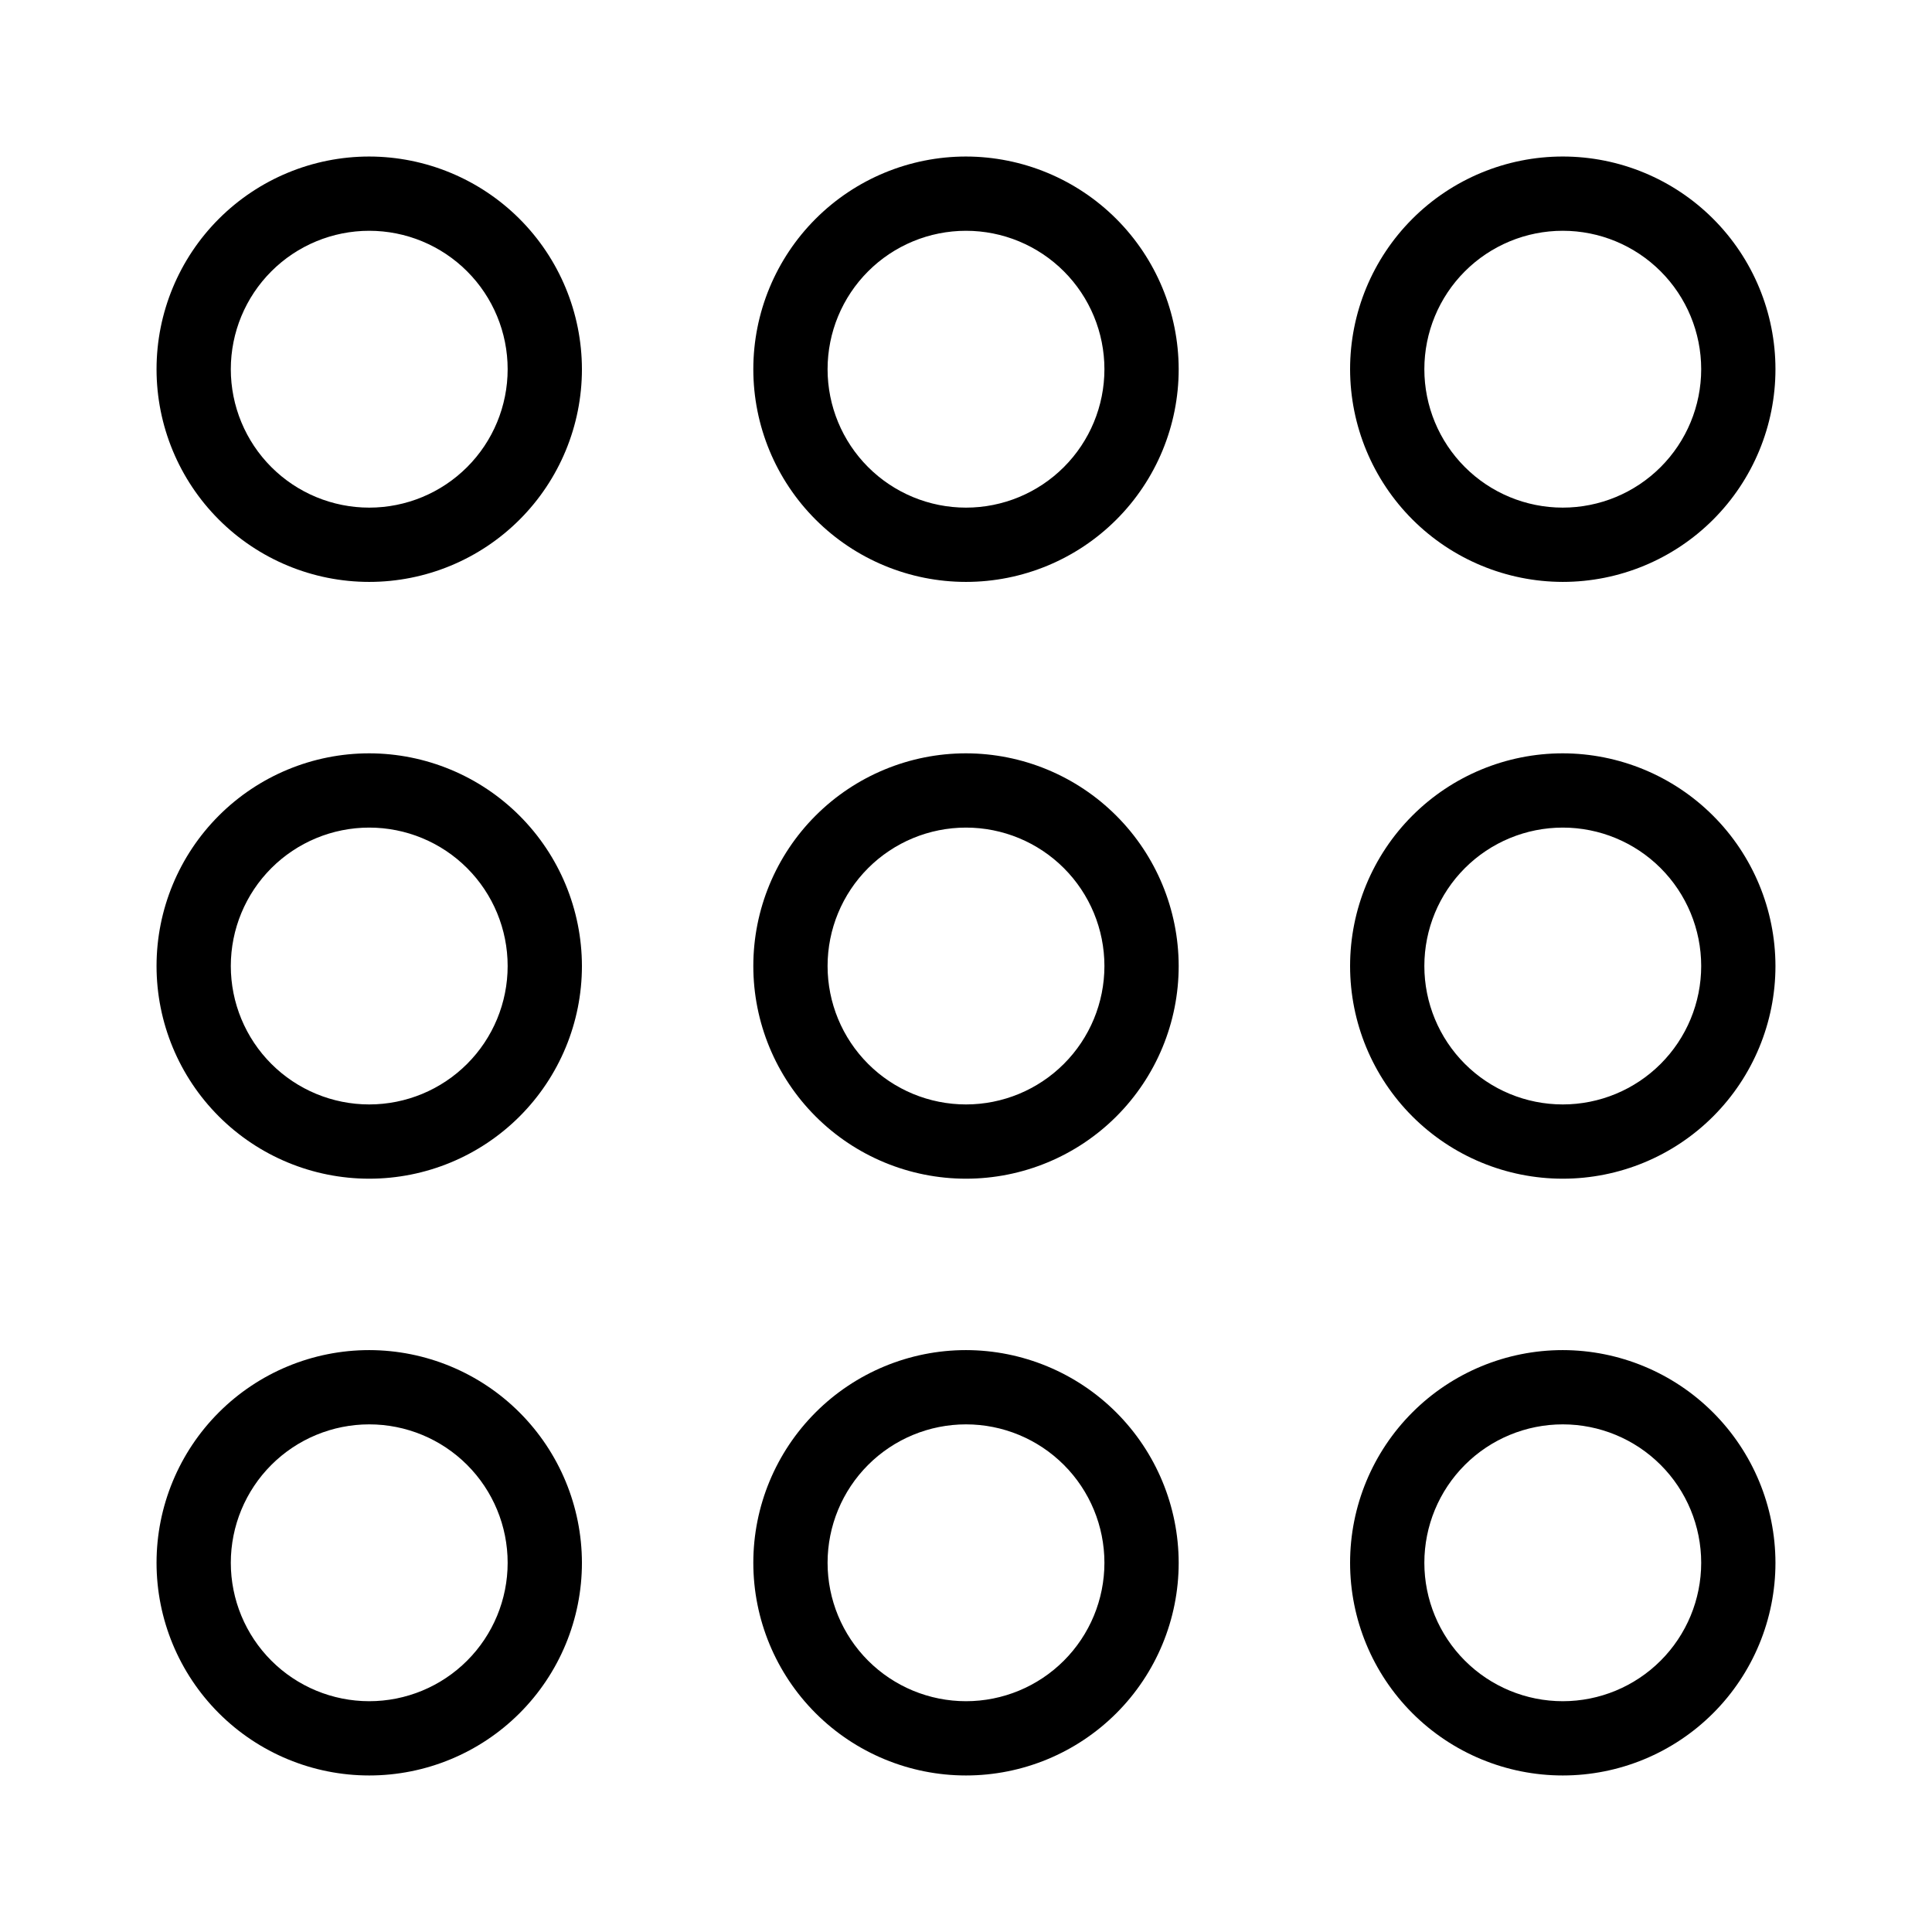
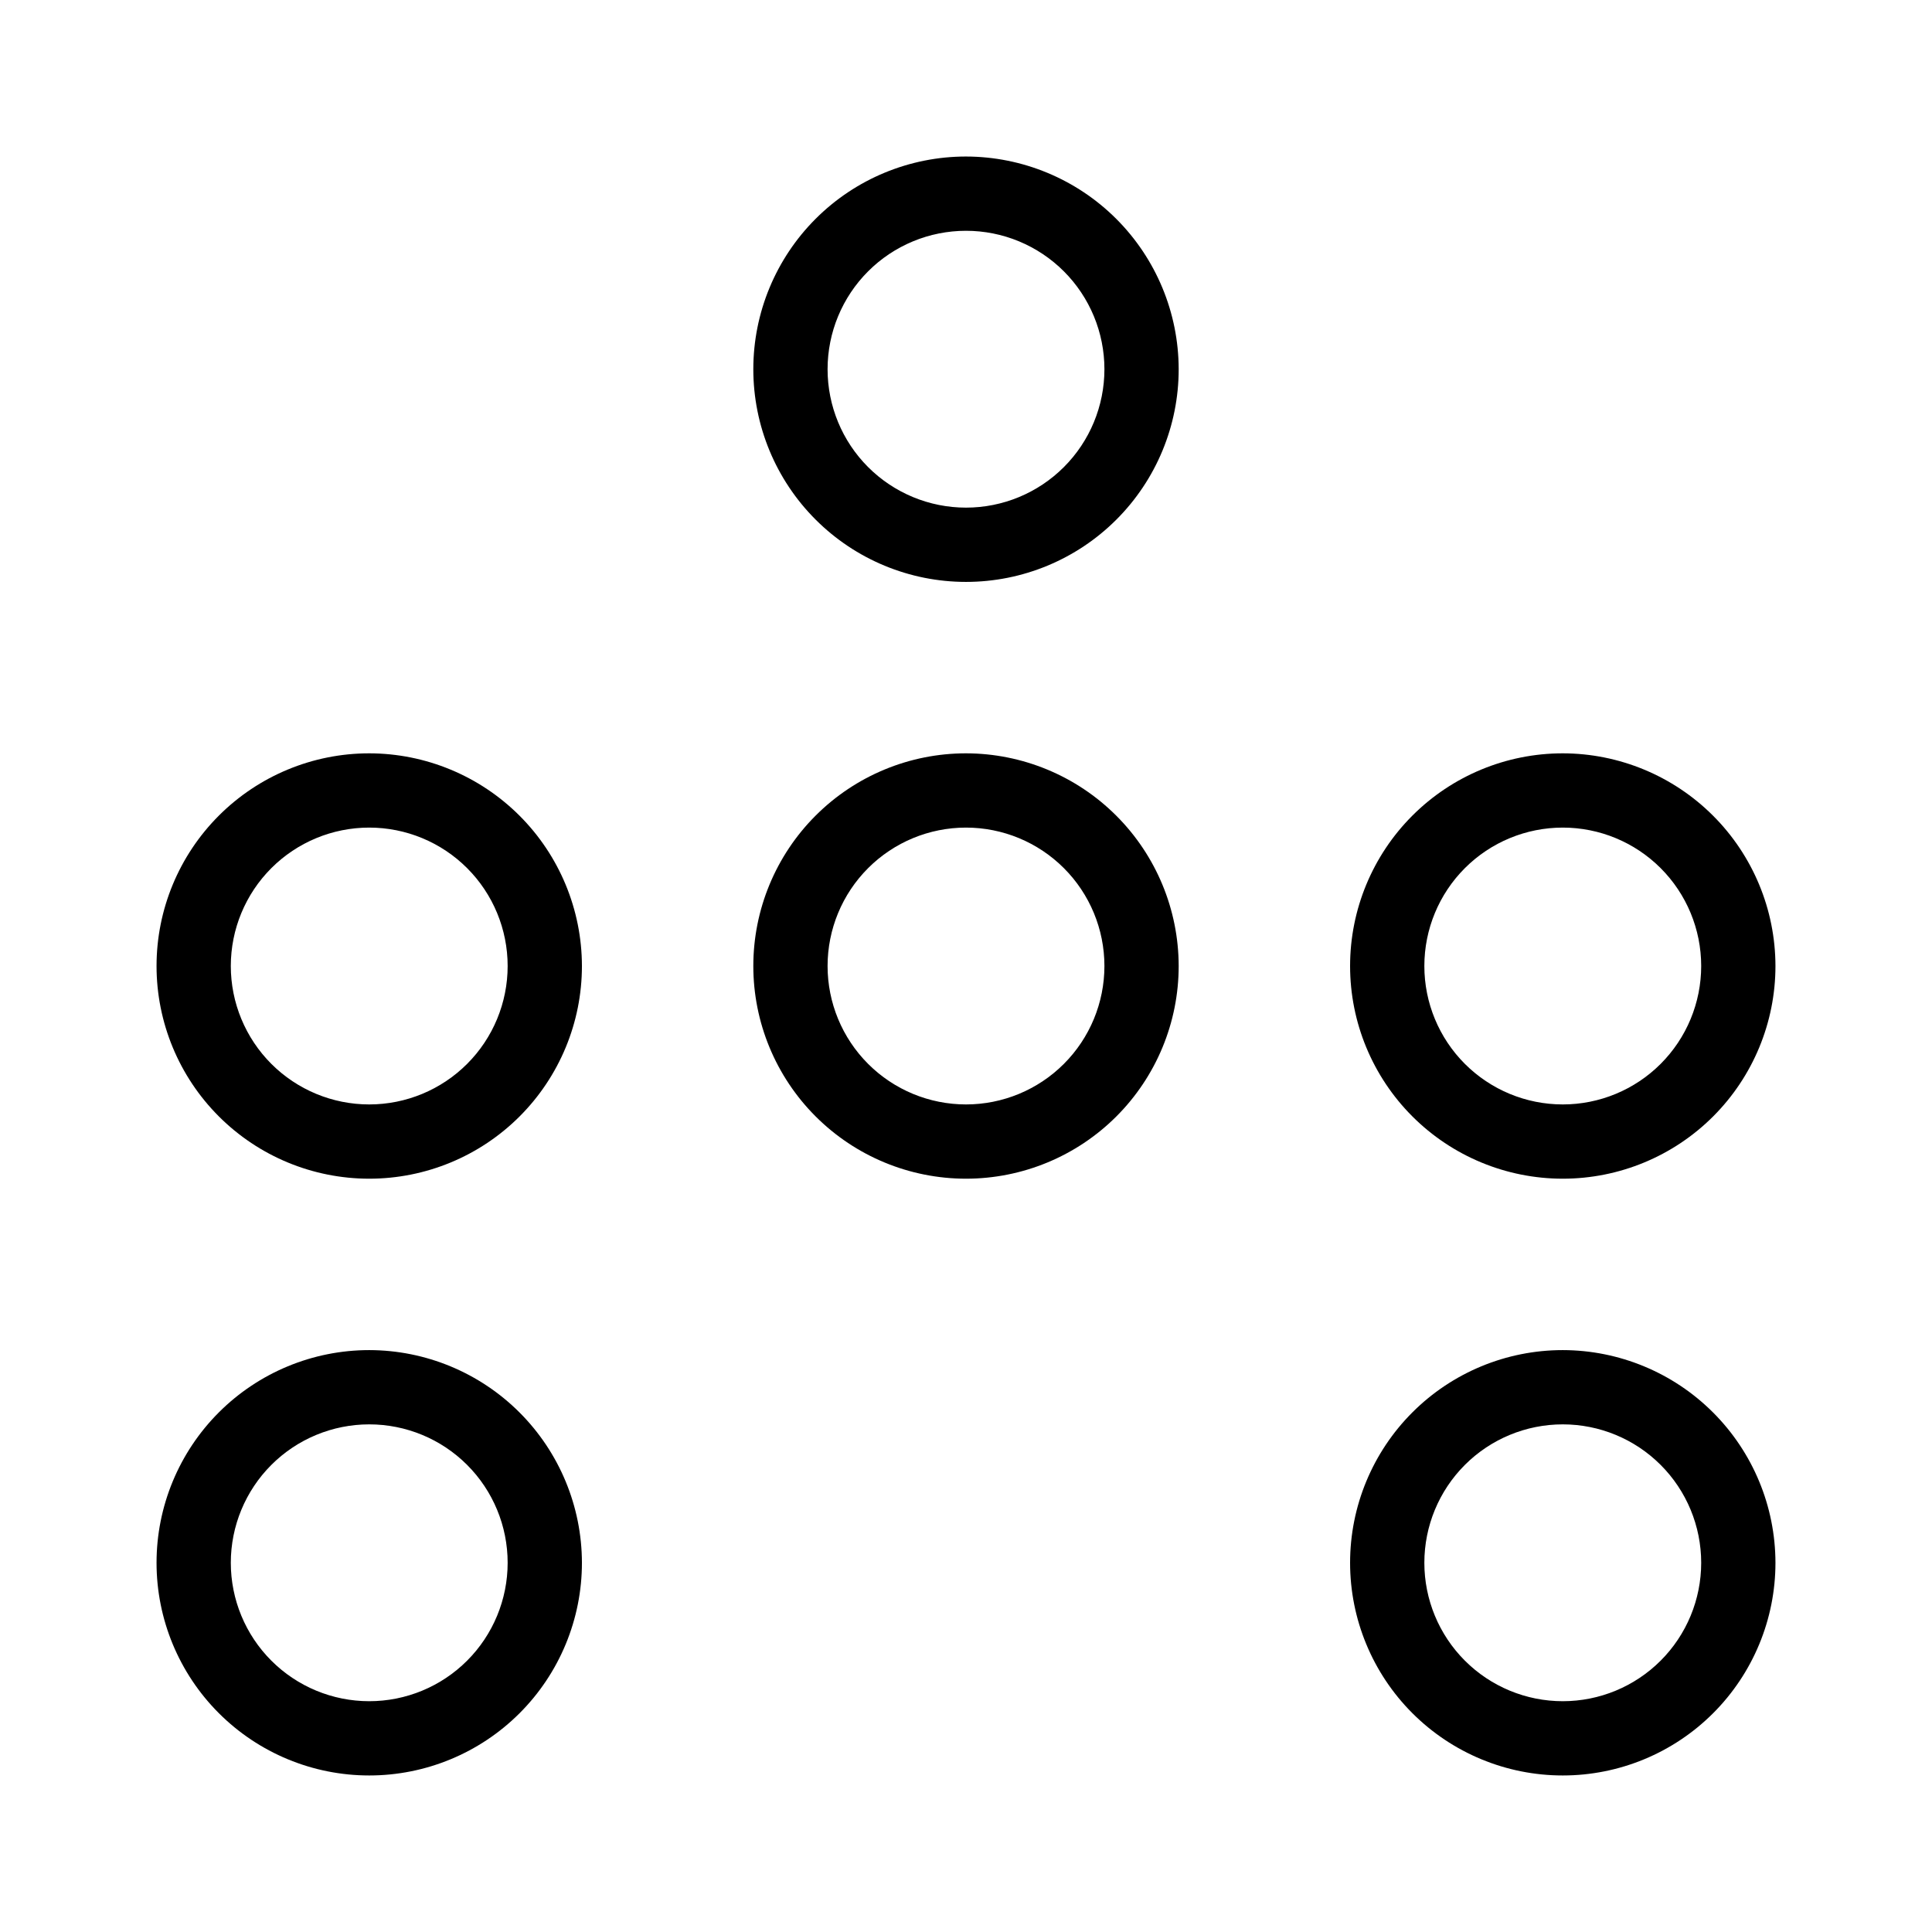
<svg xmlns="http://www.w3.org/2000/svg" fill="#000000" width="800px" height="800px" version="1.1" viewBox="144 144 512 512">
  <g>
    <path d="m400 343.64c-14.949 0-29.285 5.938-39.855 16.508-10.57 10.57-16.508 24.906-16.508 39.855 0 14.945 5.938 29.285 16.508 39.855 10.57 10.57 24.906 16.508 39.855 16.508 14.945 0 29.285-5.938 39.855-16.508 10.57-10.57 16.508-24.91 16.508-39.855-0.023-14.945-5.969-29.27-16.531-39.832-10.566-10.566-24.891-16.512-39.832-16.531zm0 93.047c-9.73 0-19.062-3.867-25.941-10.746s-10.742-16.211-10.742-25.938c0-9.73 3.863-19.062 10.742-25.941s16.211-10.742 25.941-10.742c9.727 0 19.059 3.863 25.938 10.742s10.746 16.211 10.746 25.941c0 9.727-3.867 19.059-10.746 25.938s-16.211 10.746-25.938 10.746z" />
    <path d="m400 185.48c-14.949 0-29.285 5.941-39.855 16.512-10.57 10.57-16.508 24.906-16.508 39.852 0 14.949 5.938 29.285 16.508 39.855 10.57 10.57 24.906 16.512 39.855 16.512 14.945 0 29.285-5.941 39.855-16.512 10.57-10.57 16.508-24.906 16.508-39.855-0.023-14.941-5.969-29.266-16.531-39.832-10.566-10.562-24.891-16.508-39.832-16.531zm0 93.047c-9.73 0-19.062-3.863-25.941-10.742-6.879-6.879-10.742-16.211-10.742-25.941 0-9.727 3.863-19.059 10.742-25.938s16.211-10.746 25.941-10.746c9.727 0 19.059 3.867 25.938 10.746s10.746 16.211 10.746 25.938c0 9.73-3.867 19.062-10.746 25.941-6.879 6.879-16.211 10.742-25.938 10.742z" />
-     <path d="m400 501.79c-14.949 0-29.285 5.938-39.855 16.508-10.57 10.57-16.508 24.906-16.508 39.855 0 14.949 5.938 29.285 16.508 39.855 10.57 10.57 24.906 16.508 39.855 16.508 14.945 0 29.285-5.938 39.855-16.508 10.57-10.57 16.508-24.906 16.508-39.855-0.023-14.941-5.969-29.266-16.531-39.832-10.566-10.566-24.891-16.512-39.832-16.531zm0 93.047c-9.73 0-19.062-3.867-25.941-10.746-6.879-6.879-10.742-16.211-10.742-25.938 0-9.73 3.863-19.062 10.742-25.941 6.879-6.879 16.211-10.742 25.941-10.742 9.727 0 19.059 3.863 25.938 10.742 6.879 6.879 10.746 16.211 10.746 25.941 0 9.727-3.867 19.059-10.746 25.938-6.879 6.879-16.211 10.746-25.938 10.746z" />
    <path d="m241.85 343.64c-14.945 0-29.281 5.938-39.852 16.508-10.57 10.57-16.512 24.906-16.512 39.855 0 14.945 5.941 29.285 16.512 39.855 10.57 10.57 24.906 16.508 39.852 16.508 14.949 0 29.285-5.938 39.855-16.508 10.57-10.57 16.512-24.91 16.512-39.855-0.023-14.945-5.969-29.27-16.531-39.832-10.566-10.566-24.891-16.512-39.836-16.531zm0 93.047c-9.727 0-19.059-3.867-25.938-10.746s-10.746-16.211-10.746-25.938c0-9.73 3.867-19.062 10.746-25.941s16.211-10.742 25.938-10.742c9.73 0 19.062 3.863 25.941 10.742 6.879 6.879 10.742 16.211 10.742 25.941 0 9.727-3.863 19.059-10.742 25.938-6.879 6.879-16.211 10.746-25.941 10.746z" />
-     <path d="m241.85 185.48c-14.945 0-29.281 5.941-39.852 16.512-10.57 10.57-16.512 24.906-16.512 39.852 0 14.949 5.941 29.285 16.512 39.855 10.57 10.57 24.906 16.512 39.852 16.512 14.949 0 29.285-5.941 39.855-16.512s16.512-24.906 16.512-39.855c-0.023-14.941-5.969-29.266-16.531-39.832-10.566-10.562-24.891-16.508-39.836-16.531zm0 93.047c-9.727 0-19.059-3.863-25.938-10.742-6.879-6.879-10.746-16.211-10.746-25.941 0-9.727 3.867-19.059 10.746-25.938s16.211-10.746 25.938-10.746c9.73 0 19.062 3.867 25.941 10.746 6.879 6.879 10.742 16.211 10.742 25.938 0 9.73-3.863 19.062-10.742 25.941-6.879 6.879-16.211 10.742-25.941 10.742z" />
    <path d="m241.85 501.79c-14.945 0-29.281 5.938-39.852 16.508-10.57 10.57-16.512 24.906-16.512 39.855 0 14.949 5.941 29.285 16.512 39.855 10.57 10.57 24.906 16.508 39.852 16.508 14.949 0 29.285-5.938 39.855-16.508 10.57-10.57 16.512-24.906 16.512-39.855-0.023-14.941-5.969-29.266-16.531-39.832-10.566-10.566-24.891-16.512-39.836-16.531zm0 93.047c-9.727 0-19.059-3.867-25.938-10.746-6.879-6.879-10.746-16.211-10.746-25.938 0-9.73 3.867-19.062 10.746-25.941 6.879-6.879 16.211-10.742 25.938-10.742 9.73 0 19.062 3.863 25.941 10.742 6.879 6.879 10.742 16.211 10.742 25.941 0 9.727-3.863 19.059-10.742 25.938-6.879 6.879-16.211 10.746-25.941 10.746z" />
    <path d="m558.15 343.64c-14.949 0-29.285 5.938-39.855 16.508-10.57 10.57-16.508 24.906-16.508 39.855 0 14.945 5.938 29.285 16.508 39.855 10.57 10.57 24.906 16.508 39.855 16.508 14.949 0 29.285-5.938 39.855-16.508 10.57-10.57 16.508-24.91 16.508-39.855-0.02-14.945-5.965-29.27-16.531-39.832-10.566-10.566-24.891-16.512-39.832-16.531zm0 93.047c-9.73 0-19.062-3.867-25.941-10.746-6.879-6.879-10.742-16.211-10.742-25.938 0-9.73 3.863-19.062 10.742-25.941 6.879-6.879 16.211-10.742 25.941-10.742 9.727 0 19.059 3.863 25.938 10.742 6.879 6.879 10.746 16.211 10.746 25.941 0 9.727-3.867 19.059-10.746 25.938-6.879 6.879-16.211 10.746-25.938 10.746z" />
-     <path d="m558.15 298.21c14.949 0 29.285-5.941 39.855-16.512 10.57-10.57 16.508-24.906 16.508-39.855 0-14.945-5.938-29.281-16.508-39.852-10.57-10.57-24.906-16.512-39.855-16.512-14.949 0-29.285 5.941-39.855 16.512-10.57 10.57-16.508 24.906-16.508 39.852 0.02 14.945 5.965 29.27 16.531 39.836 10.566 10.562 24.891 16.508 39.832 16.531zm0-93.047v-0.004c9.727 0 19.059 3.867 25.938 10.746 6.879 6.879 10.746 16.211 10.746 25.938 0 9.73-3.867 19.062-10.746 25.941-6.879 6.879-16.211 10.742-25.938 10.742-9.73 0-19.062-3.863-25.941-10.742-6.879-6.879-10.742-16.211-10.742-25.941 0-9.727 3.863-19.059 10.742-25.938 6.879-6.879 16.211-10.746 25.941-10.746z" />
    <path d="m558.15 501.79c-14.949 0-29.285 5.938-39.855 16.508-10.57 10.57-16.508 24.906-16.508 39.855 0 14.949 5.938 29.285 16.508 39.855 10.57 10.57 24.906 16.508 39.855 16.508 14.949 0 29.285-5.938 39.855-16.508 10.57-10.57 16.508-24.906 16.508-39.855-0.02-14.941-5.965-29.266-16.531-39.832-10.566-10.566-24.891-16.512-39.832-16.531zm0 93.047c-9.73 0-19.062-3.867-25.941-10.746-6.879-6.879-10.742-16.211-10.742-25.938 0-9.73 3.863-19.062 10.742-25.941 6.879-6.879 16.211-10.742 25.941-10.742 9.727 0 19.059 3.863 25.938 10.742 6.879 6.879 10.746 16.211 10.746 25.941 0 9.727-3.867 19.059-10.746 25.938-6.879 6.879-16.211 10.746-25.938 10.746z" />
  </g>
</svg>